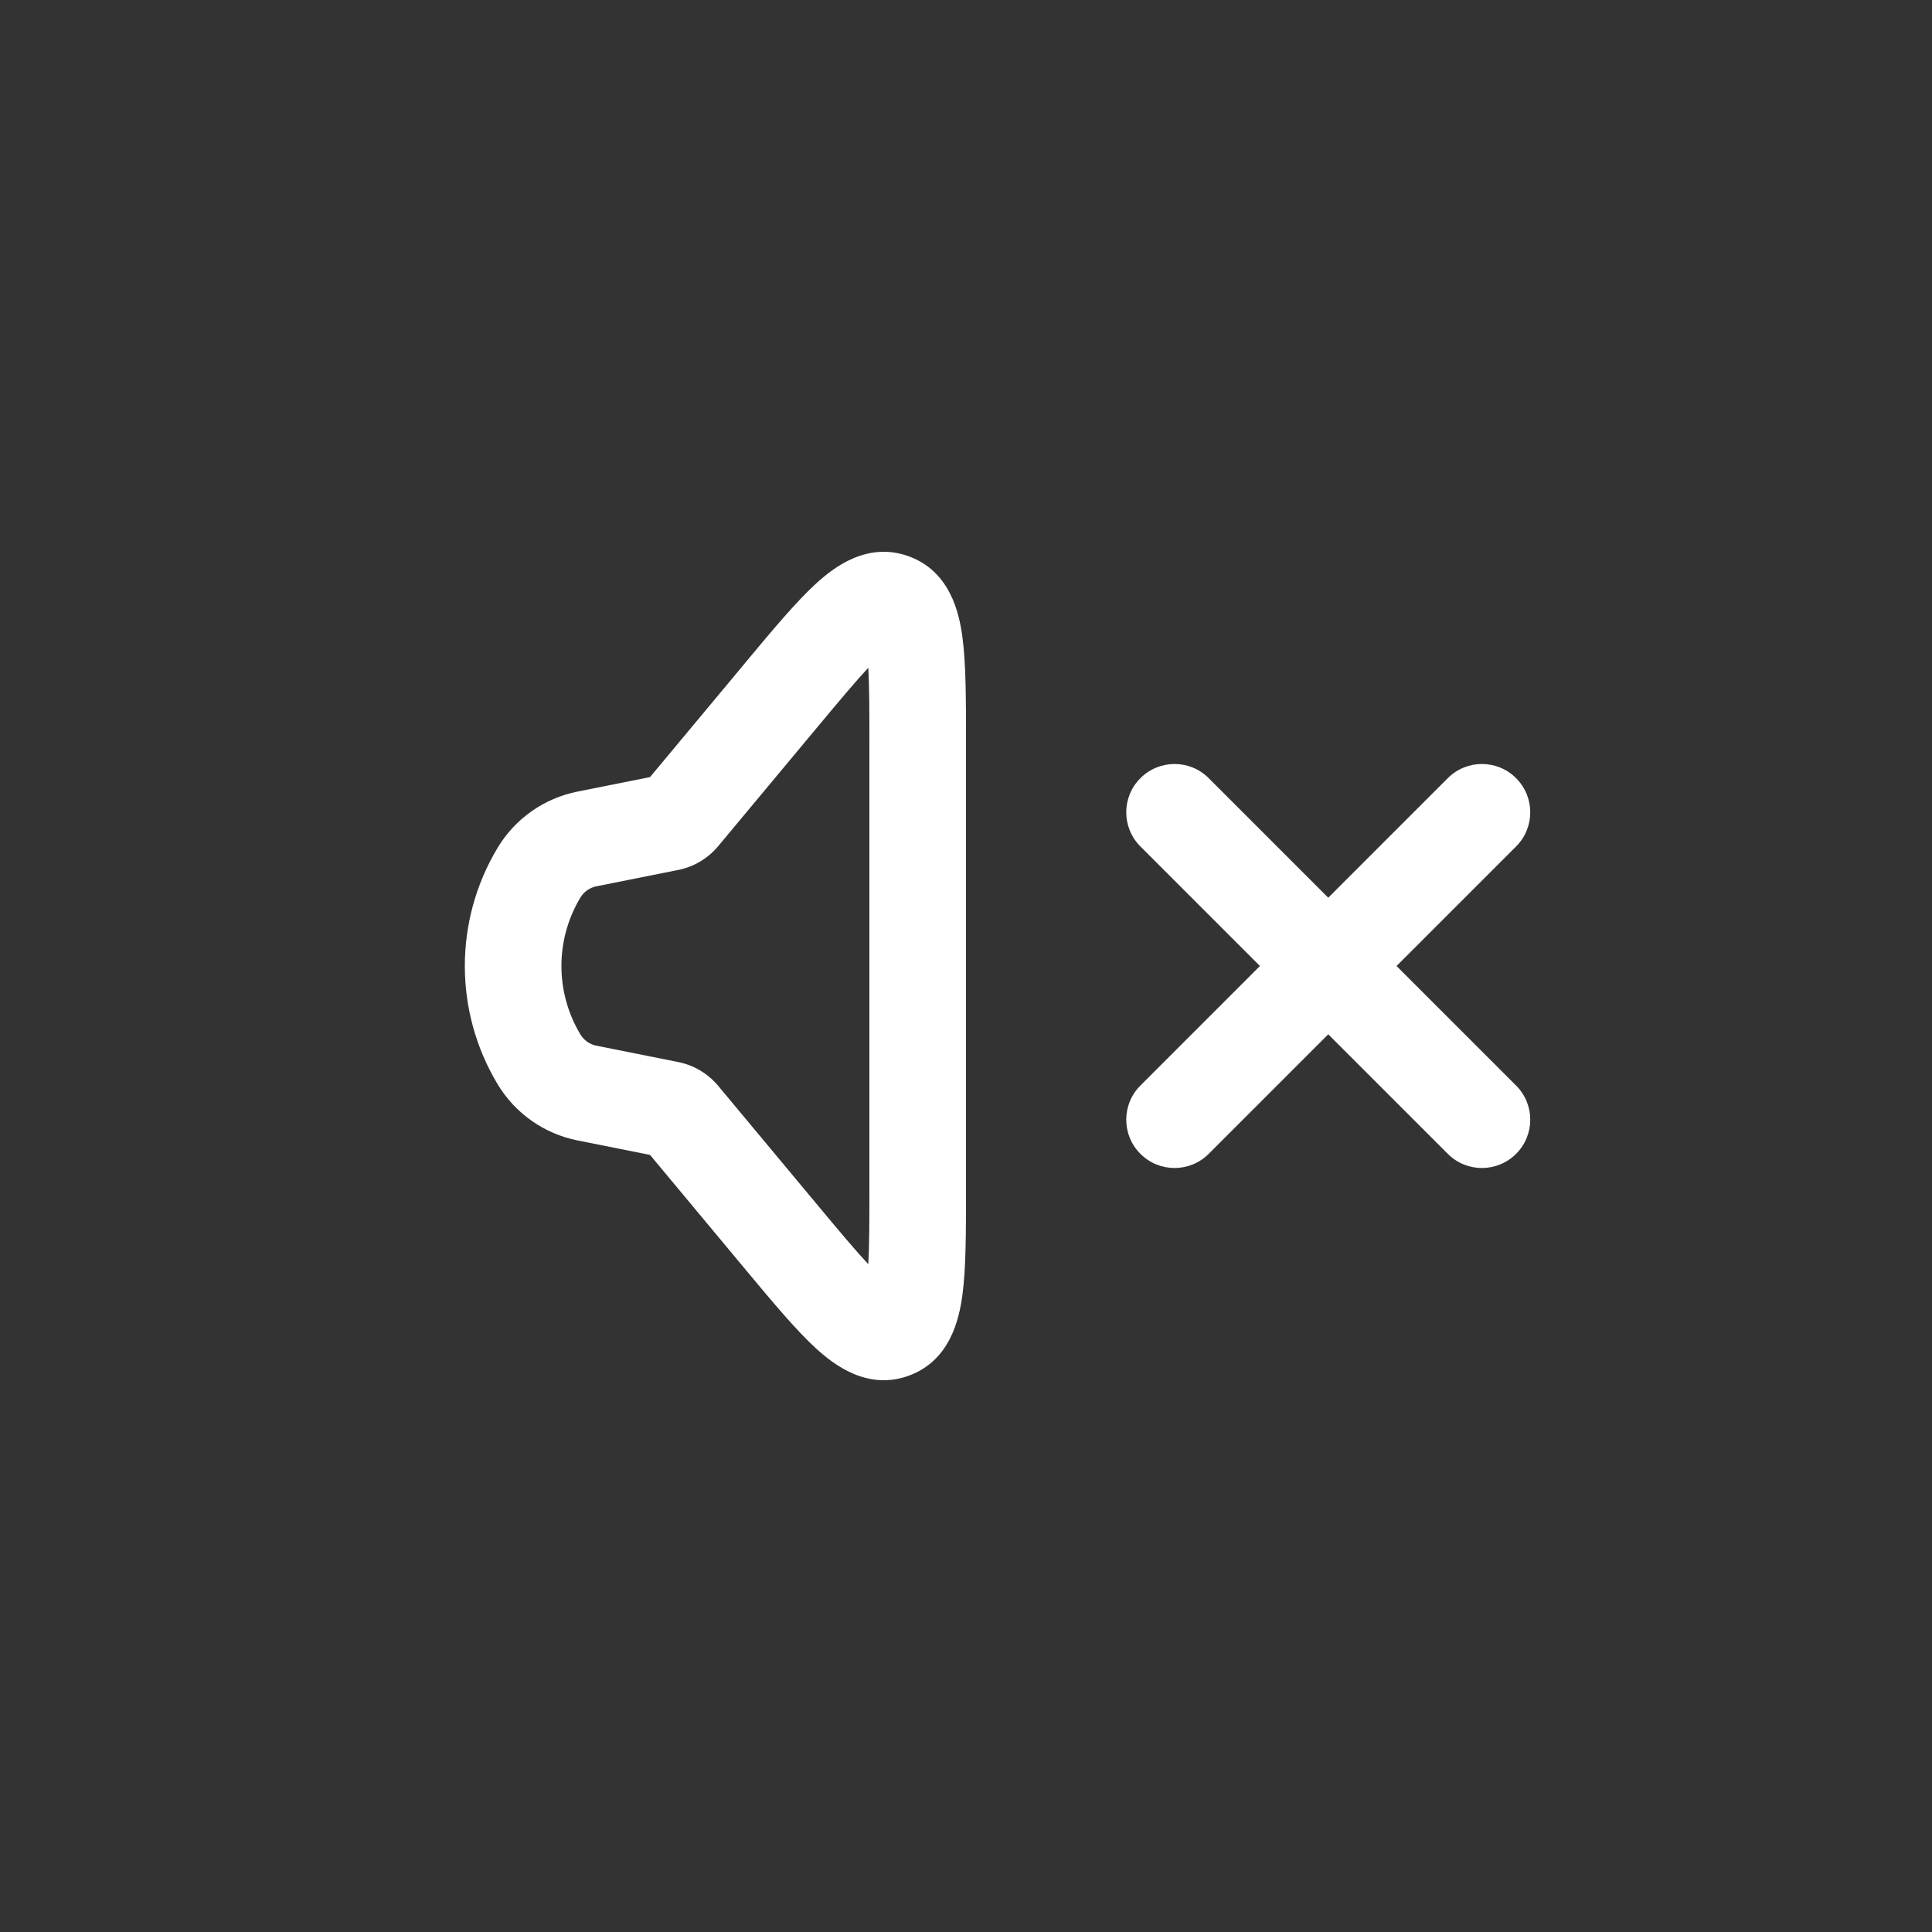
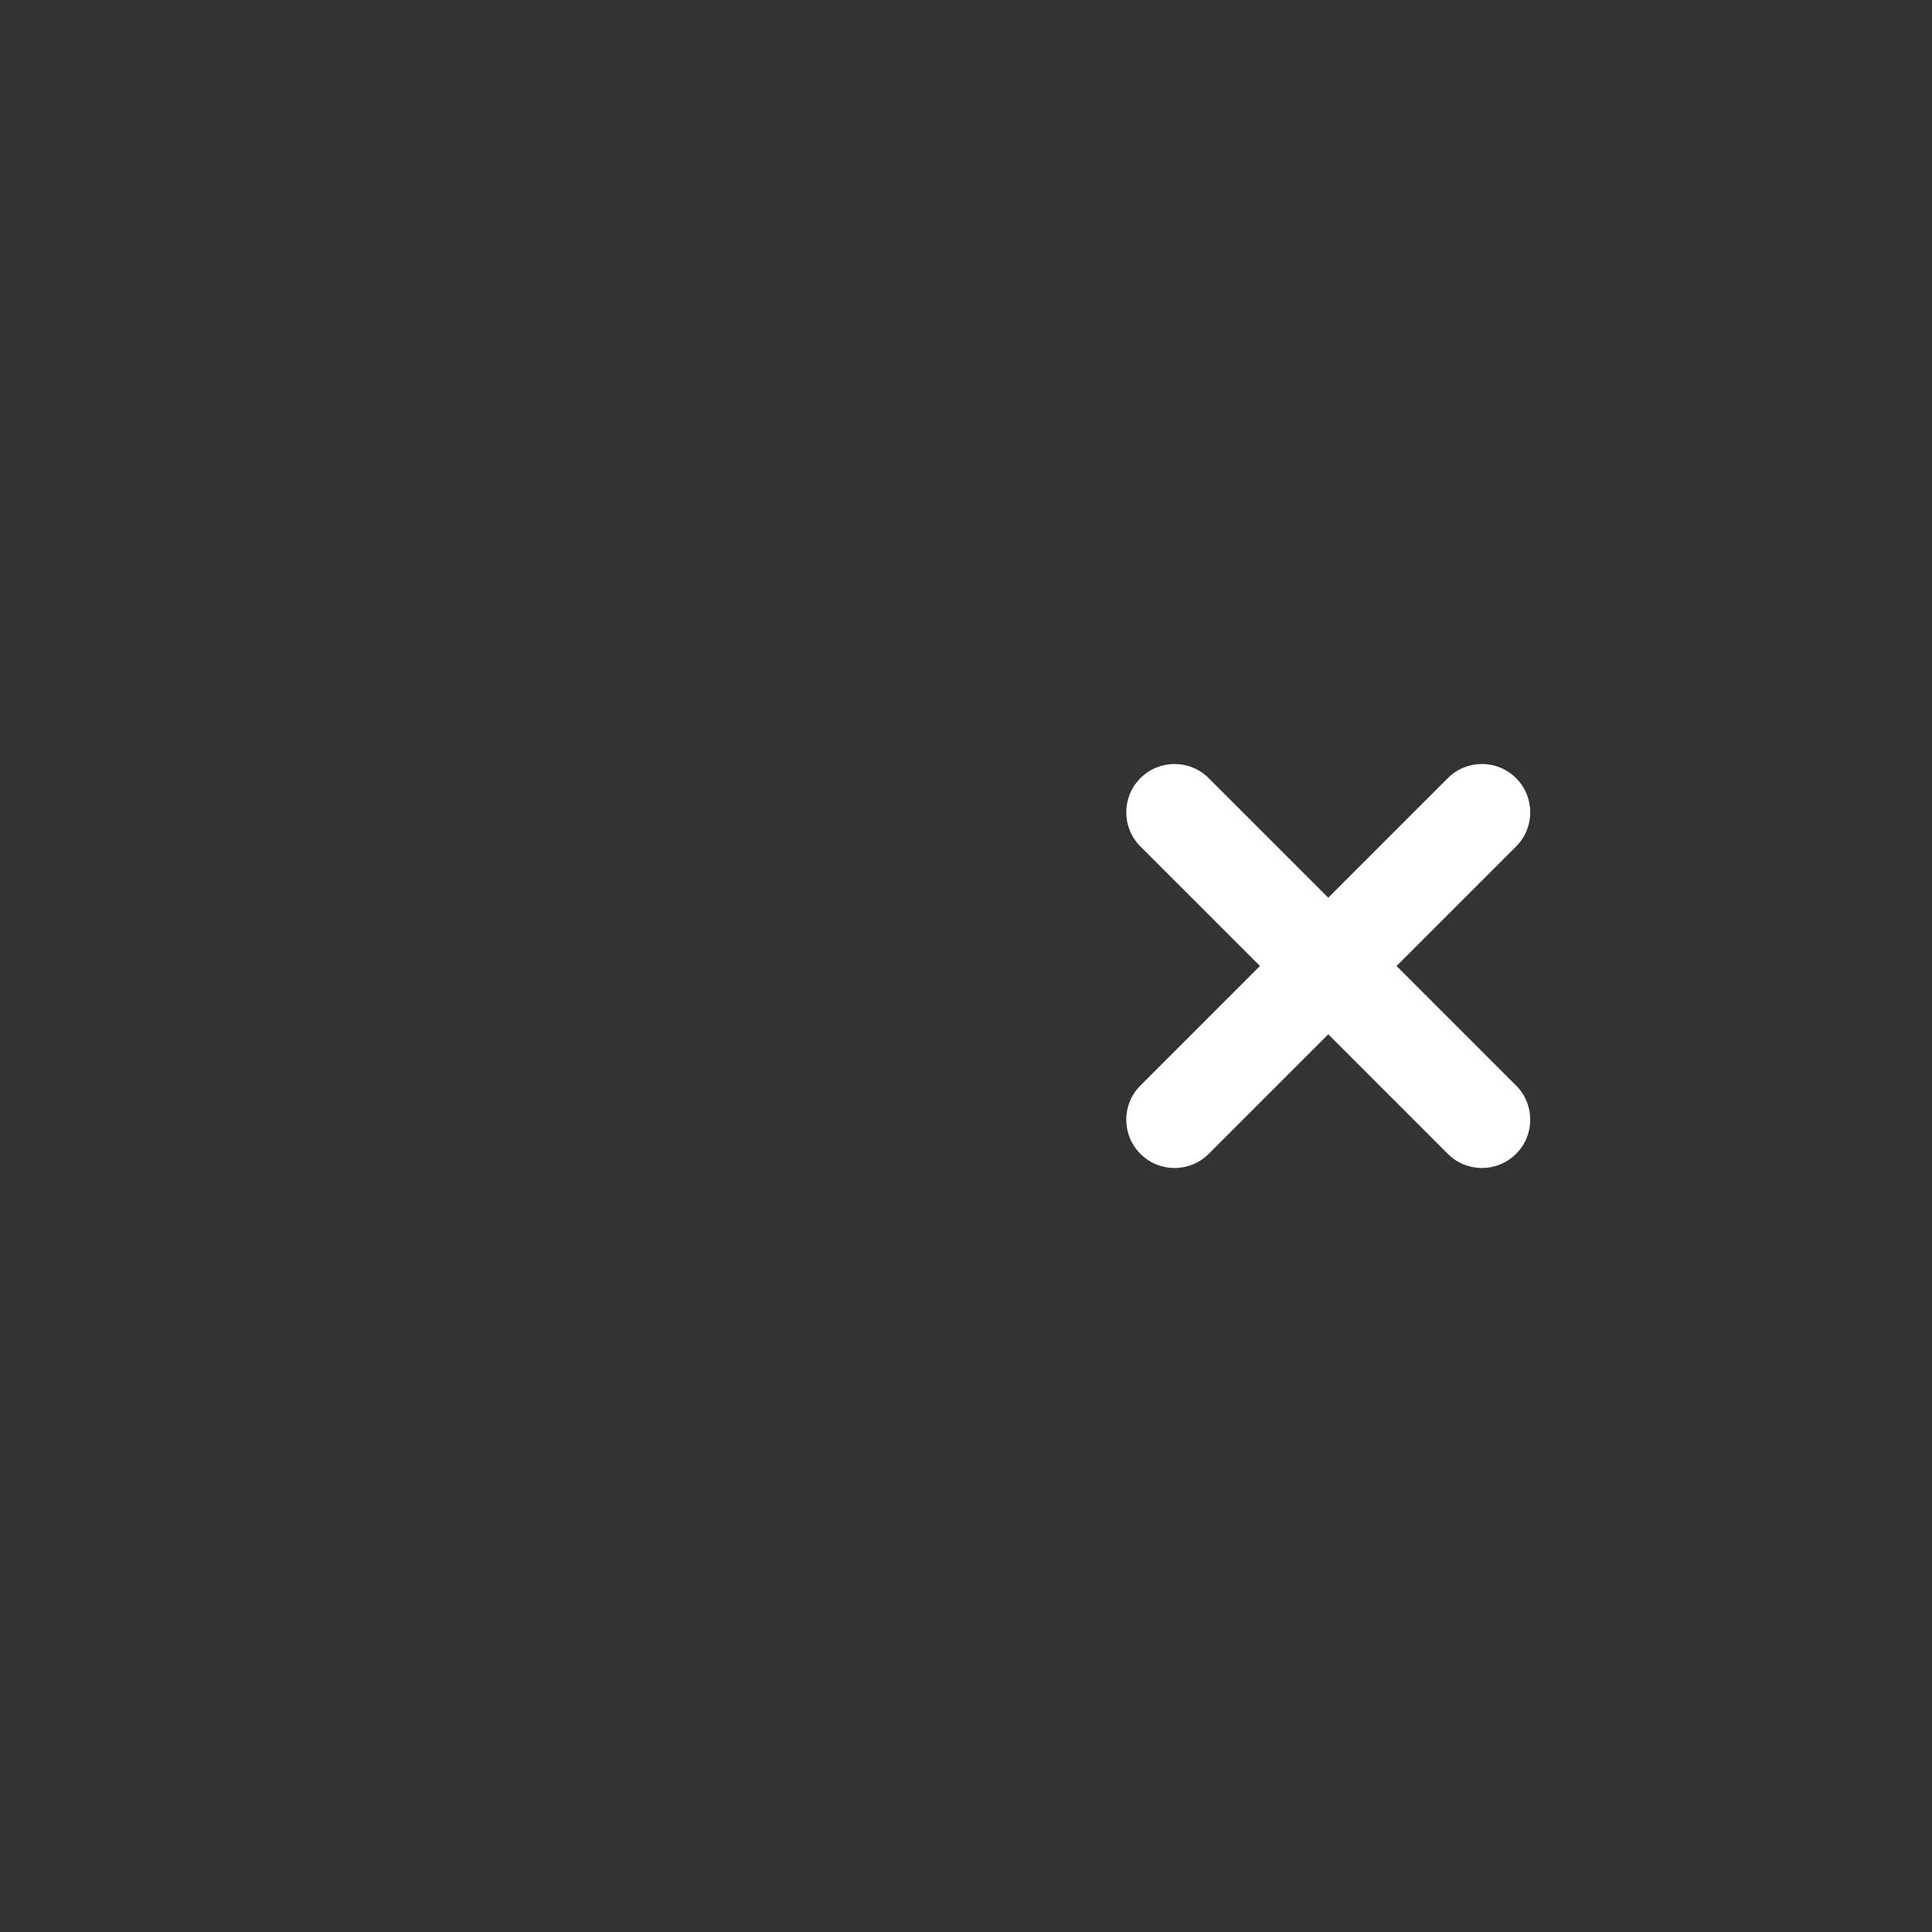
<svg xmlns="http://www.w3.org/2000/svg" width="40" height="40" viewBox="0 0 40 40" fill="none">
  <rect x="0" y="0" width="40" height="40" fill="#333333" stroke="none" />
  <g id="icon_sound_on">
-     <path id="speaker" fill-rule="evenodd" clip-rule="evenodd" d="M17.977 13.826C17.715 14.106 17.386 14.499 16.939 15.035L14.87 17.518C14.658 17.773 14.365 17.947 14.04 18.012L12.347 18.35C12.209 18.378 12.088 18.463 12.016 18.584C11.493 19.456 11.493 20.544 12.016 21.416C12.088 21.537 12.209 21.622 12.347 21.65L14.04 21.988C14.365 22.053 14.658 22.227 14.87 22.482L16.939 24.965C17.386 25.501 17.715 25.894 17.977 26.174C17.999 25.792 18 25.279 18 24.581V15.419C18 14.721 17.999 14.208 17.977 13.826ZM18.45 13.398C18.45 13.398 18.445 13.402 18.435 13.406C18.445 13.4 18.45 13.398 18.45 13.398ZM17.894 13.209C17.889 13.201 17.887 13.195 17.887 13.195C17.887 13.195 17.89 13.199 17.894 13.209ZM17.887 26.805C17.887 26.805 17.889 26.799 17.894 26.791C17.89 26.801 17.887 26.805 17.887 26.805ZM18.435 26.594C18.445 26.598 18.45 26.602 18.45 26.602C18.45 26.602 18.445 26.6 18.435 26.594ZM16.892 12.085C17.264 11.744 17.958 11.207 18.813 11.517C19.668 11.827 19.857 12.683 19.925 13.183C20 13.736 20 14.485 20 15.345C20 15.369 20 15.394 20 15.419L20 24.655C20 25.515 20 26.264 19.925 26.817C19.857 27.317 19.668 28.173 18.813 28.483C17.958 28.793 17.264 28.256 16.892 27.915C16.48 27.538 16.001 26.963 15.45 26.303L13.458 23.911L11.955 23.611C11.264 23.473 10.663 23.049 10.301 22.445C9.398 20.94 9.398 19.06 10.301 17.555C10.663 16.951 11.264 16.527 11.955 16.389L13.458 16.089L15.403 13.755C15.419 13.736 15.434 13.716 15.45 13.697C16.001 13.037 16.48 12.462 16.892 12.085Z" fill="white" />
    <g id="cross">
      <path d="M23.611 23.889C23.22 23.499 23.22 22.865 23.611 22.475L29.975 16.111C30.365 15.72 30.998 15.72 31.389 16.111C31.78 16.501 31.78 17.135 31.389 17.525L25.025 23.889C24.635 24.28 24.001 24.28 23.611 23.889Z" fill="white" />
      <path d="M23.611 16.111C24.001 15.72 24.635 15.72 25.025 16.111L31.389 22.475C31.78 22.865 31.78 23.499 31.389 23.889C30.998 24.28 30.365 24.28 29.975 23.889L23.611 17.525C23.22 17.135 23.22 16.501 23.611 16.111Z" fill="white" />
    </g>
  </g>
</svg>